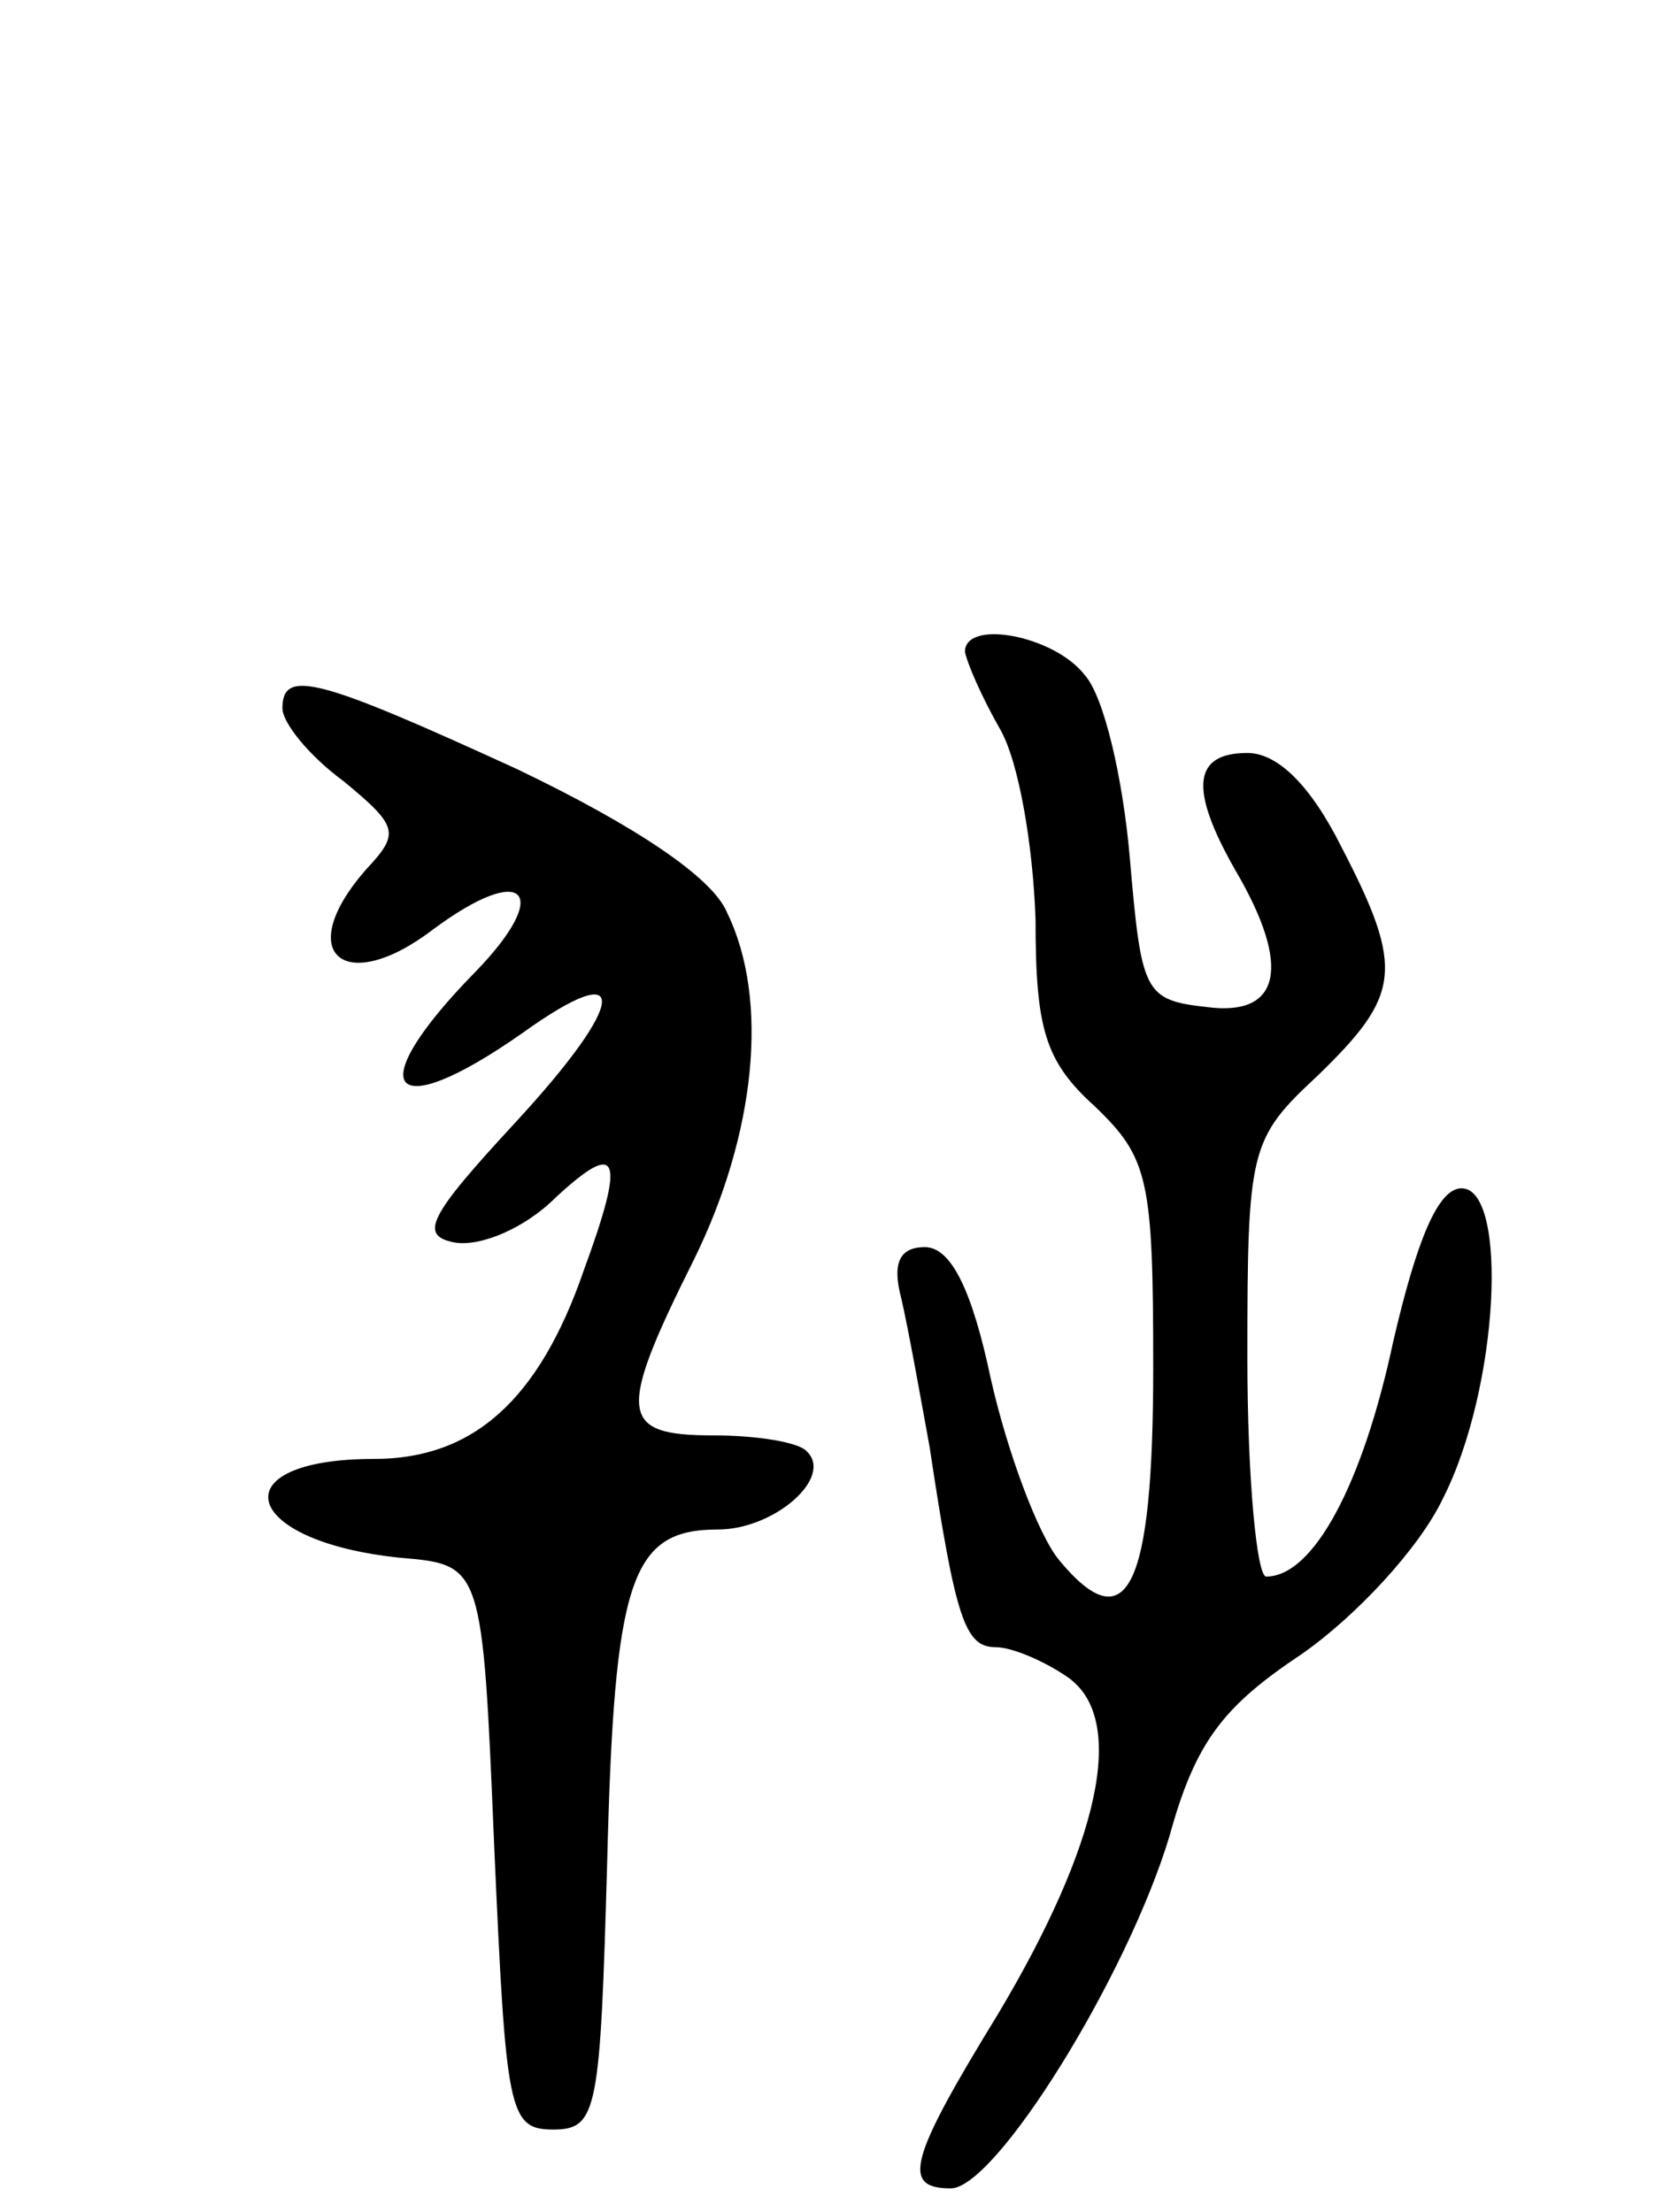
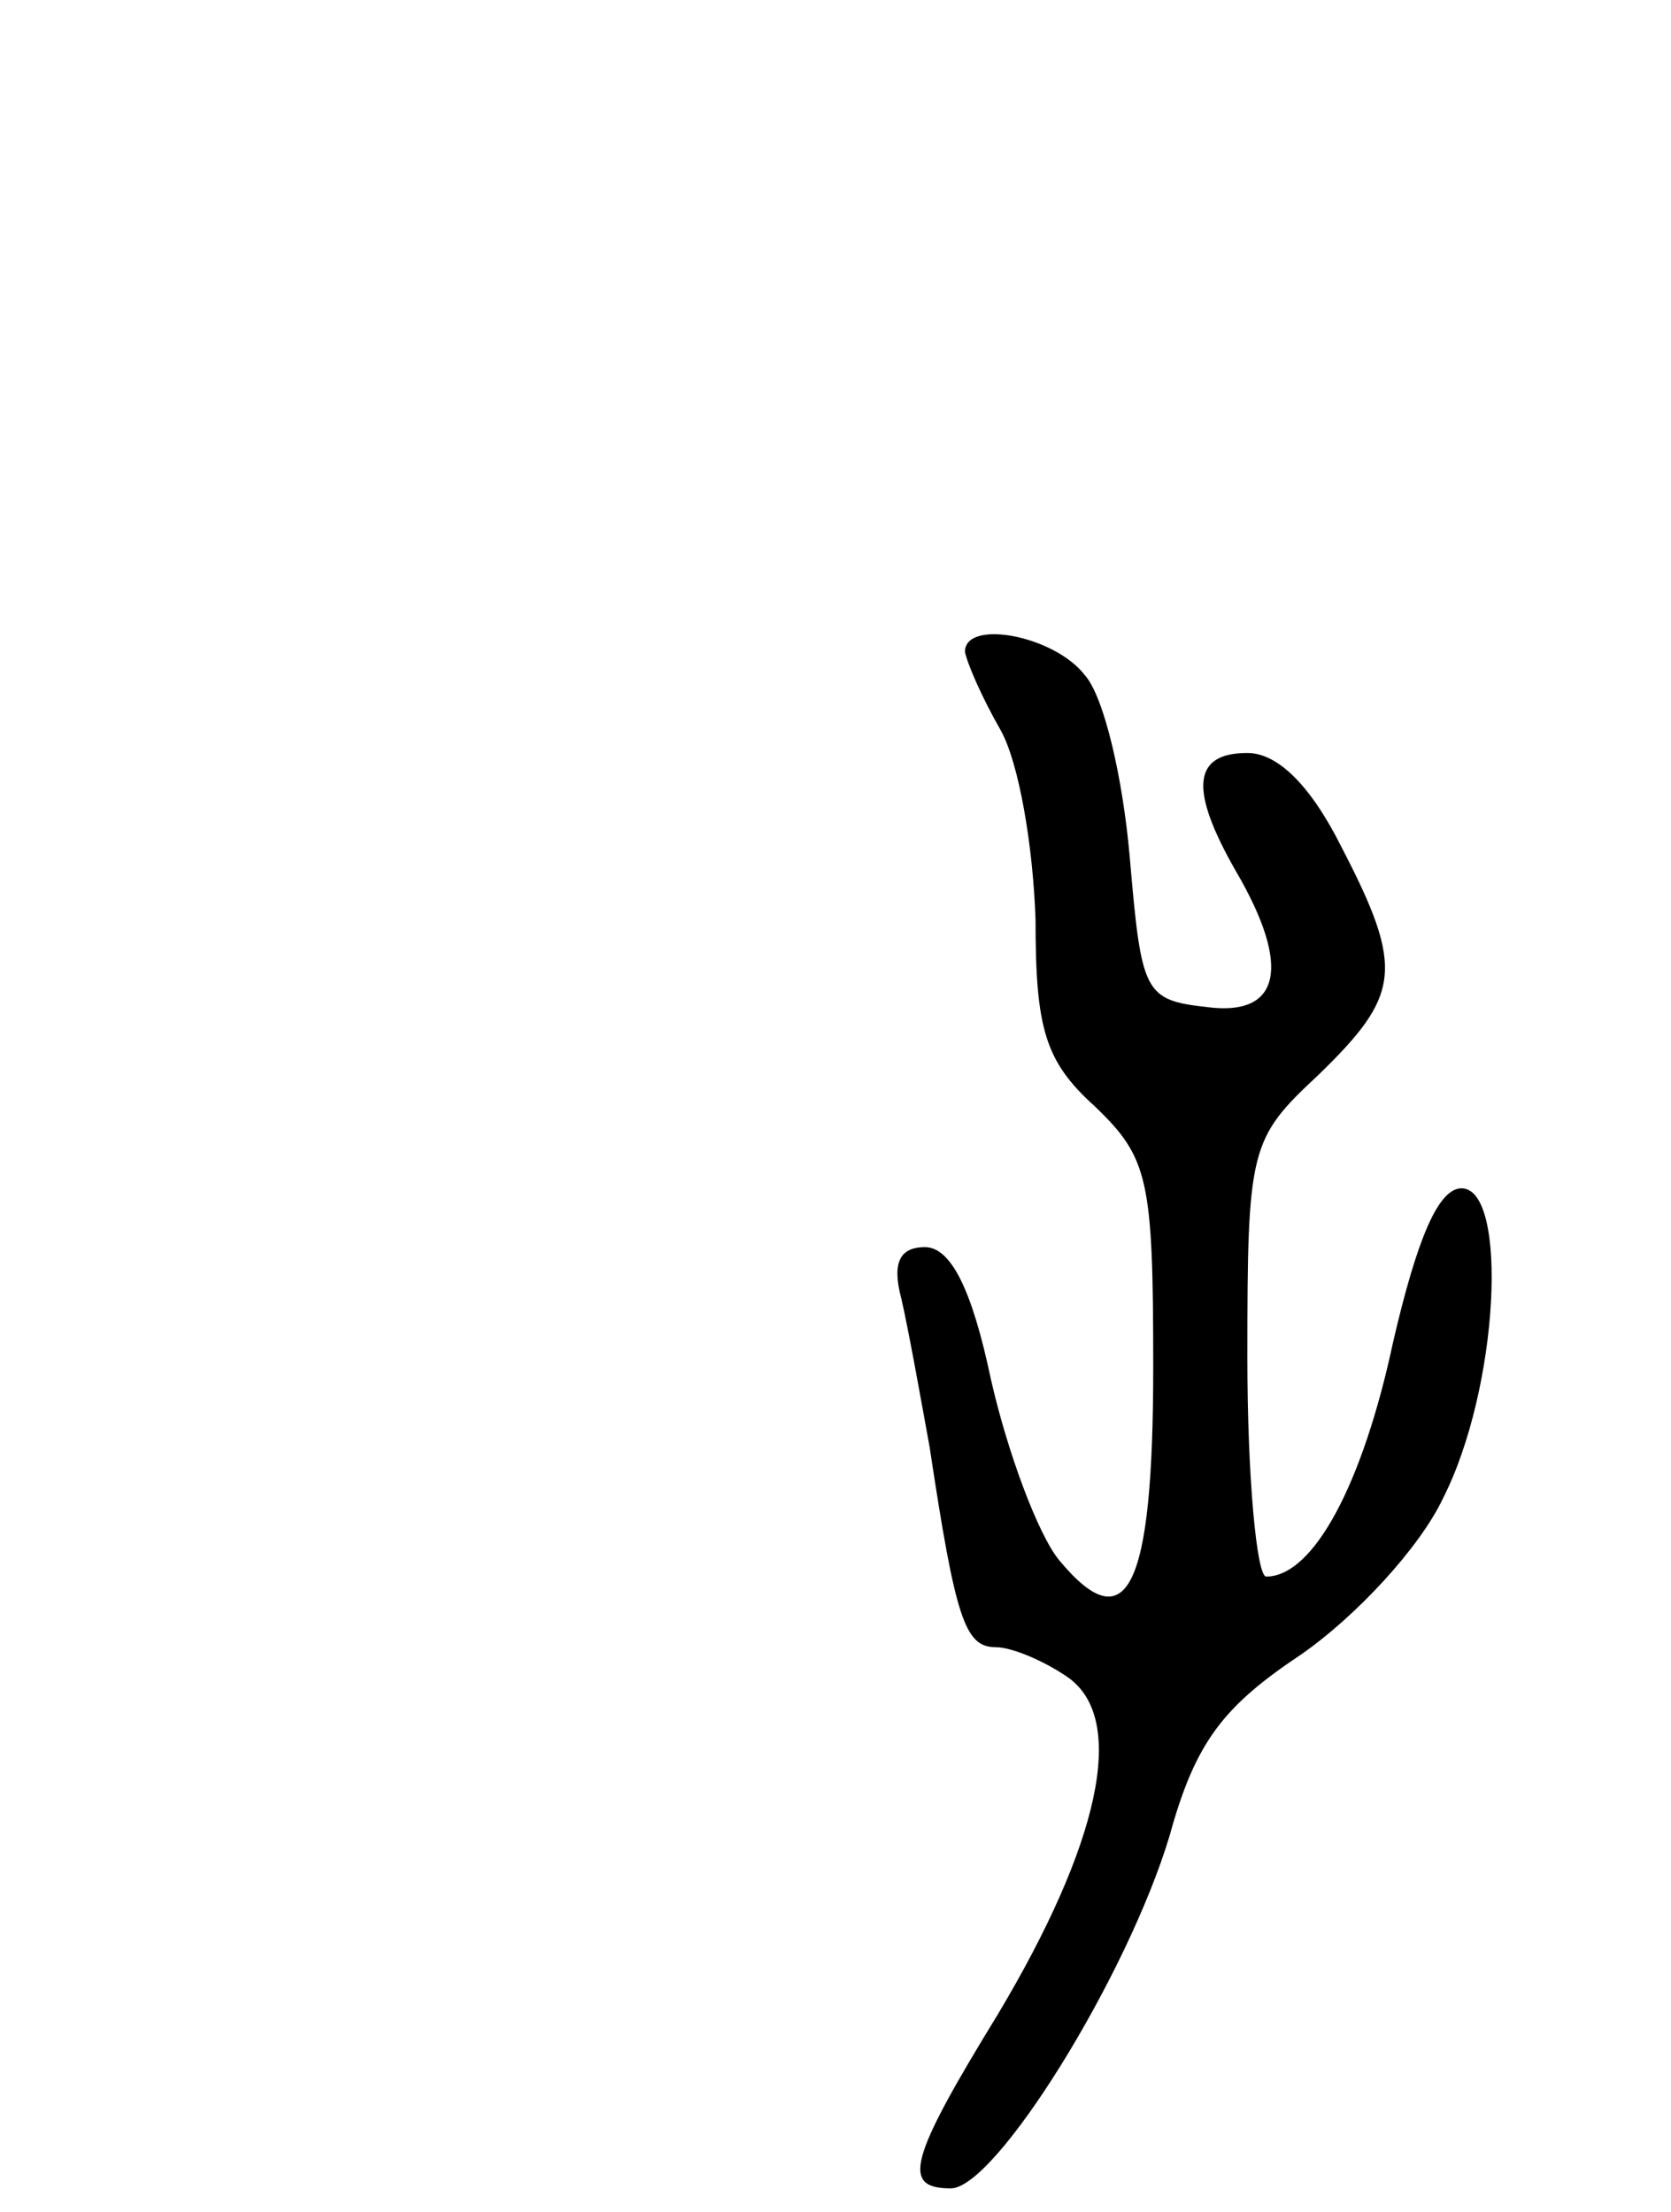
<svg xmlns="http://www.w3.org/2000/svg" version="1.0" width="71" height="94" viewBox="0 0 71 94">
  <g transform="translate(0,94) scale(0.1,-0.1)">
    <path d="M410 663 c1 -5 7 -19 15 -33 8 -14 14 -50 15 -81 0 -46 4 -60 25 -79 23 -22 25 -31 25 -111 0 -94 -11 -117 -40 -82 -9 11 -22 46 -29 77 -8 38 -17 56 -28 56 -11 0 -14 -7 -10 -22 3 -13 8 -41 12 -63 11 -73 15 -85 28 -85 7 0 21 -6 31 -13 25 -18 13 -71 -30 -143 -38 -62 -41 -74 -20 -74 19 0 75 90 93 150 11 40 23 55 56 77 23 16 50 45 60 66 24 47 28 132 8 132 -10 0 -19 -22 -29 -65 -13 -61 -34 -100 -54 -100 -4 0 -8 42 -8 93 0 89 1 93 30 120 35 34 37 45 10 97 -13 26 -27 40 -40 40 -23 0 -25 -15 -5 -50 24 -41 19 -62 -12 -58 -27 3 -28 6 -33 64 -3 34 -11 68 -19 77 -13 17 -51 24 -51 10z" />
-     <path d="M120 639 c0 -6 11 -20 26 -31 23 -19 24 -22 10 -37 -32 -36 -10 -55 28 -26 39 29 51 16 18 -18 -49 -50 -37 -66 20 -26 46 33 45 14 -3 -38 -37 -40 -41 -48 -26 -51 11 -2 30 6 43 19 27 25 30 18 12 -31 -19 -55 -47 -80 -89 -80 -66 0 -57 -35 11 -42 35 -3 35 -3 40 -123 5 -112 6 -120 25 -120 19 0 20 8 23 114 3 120 10 141 47 141 24 0 49 22 38 33 -3 4 -21 7 -40 7 -40 0 -41 9 -8 75 26 53 32 110 14 147 -6 15 -39 37 -89 61 -85 39 -100 43 -100 26z" />
  </g>
</svg>